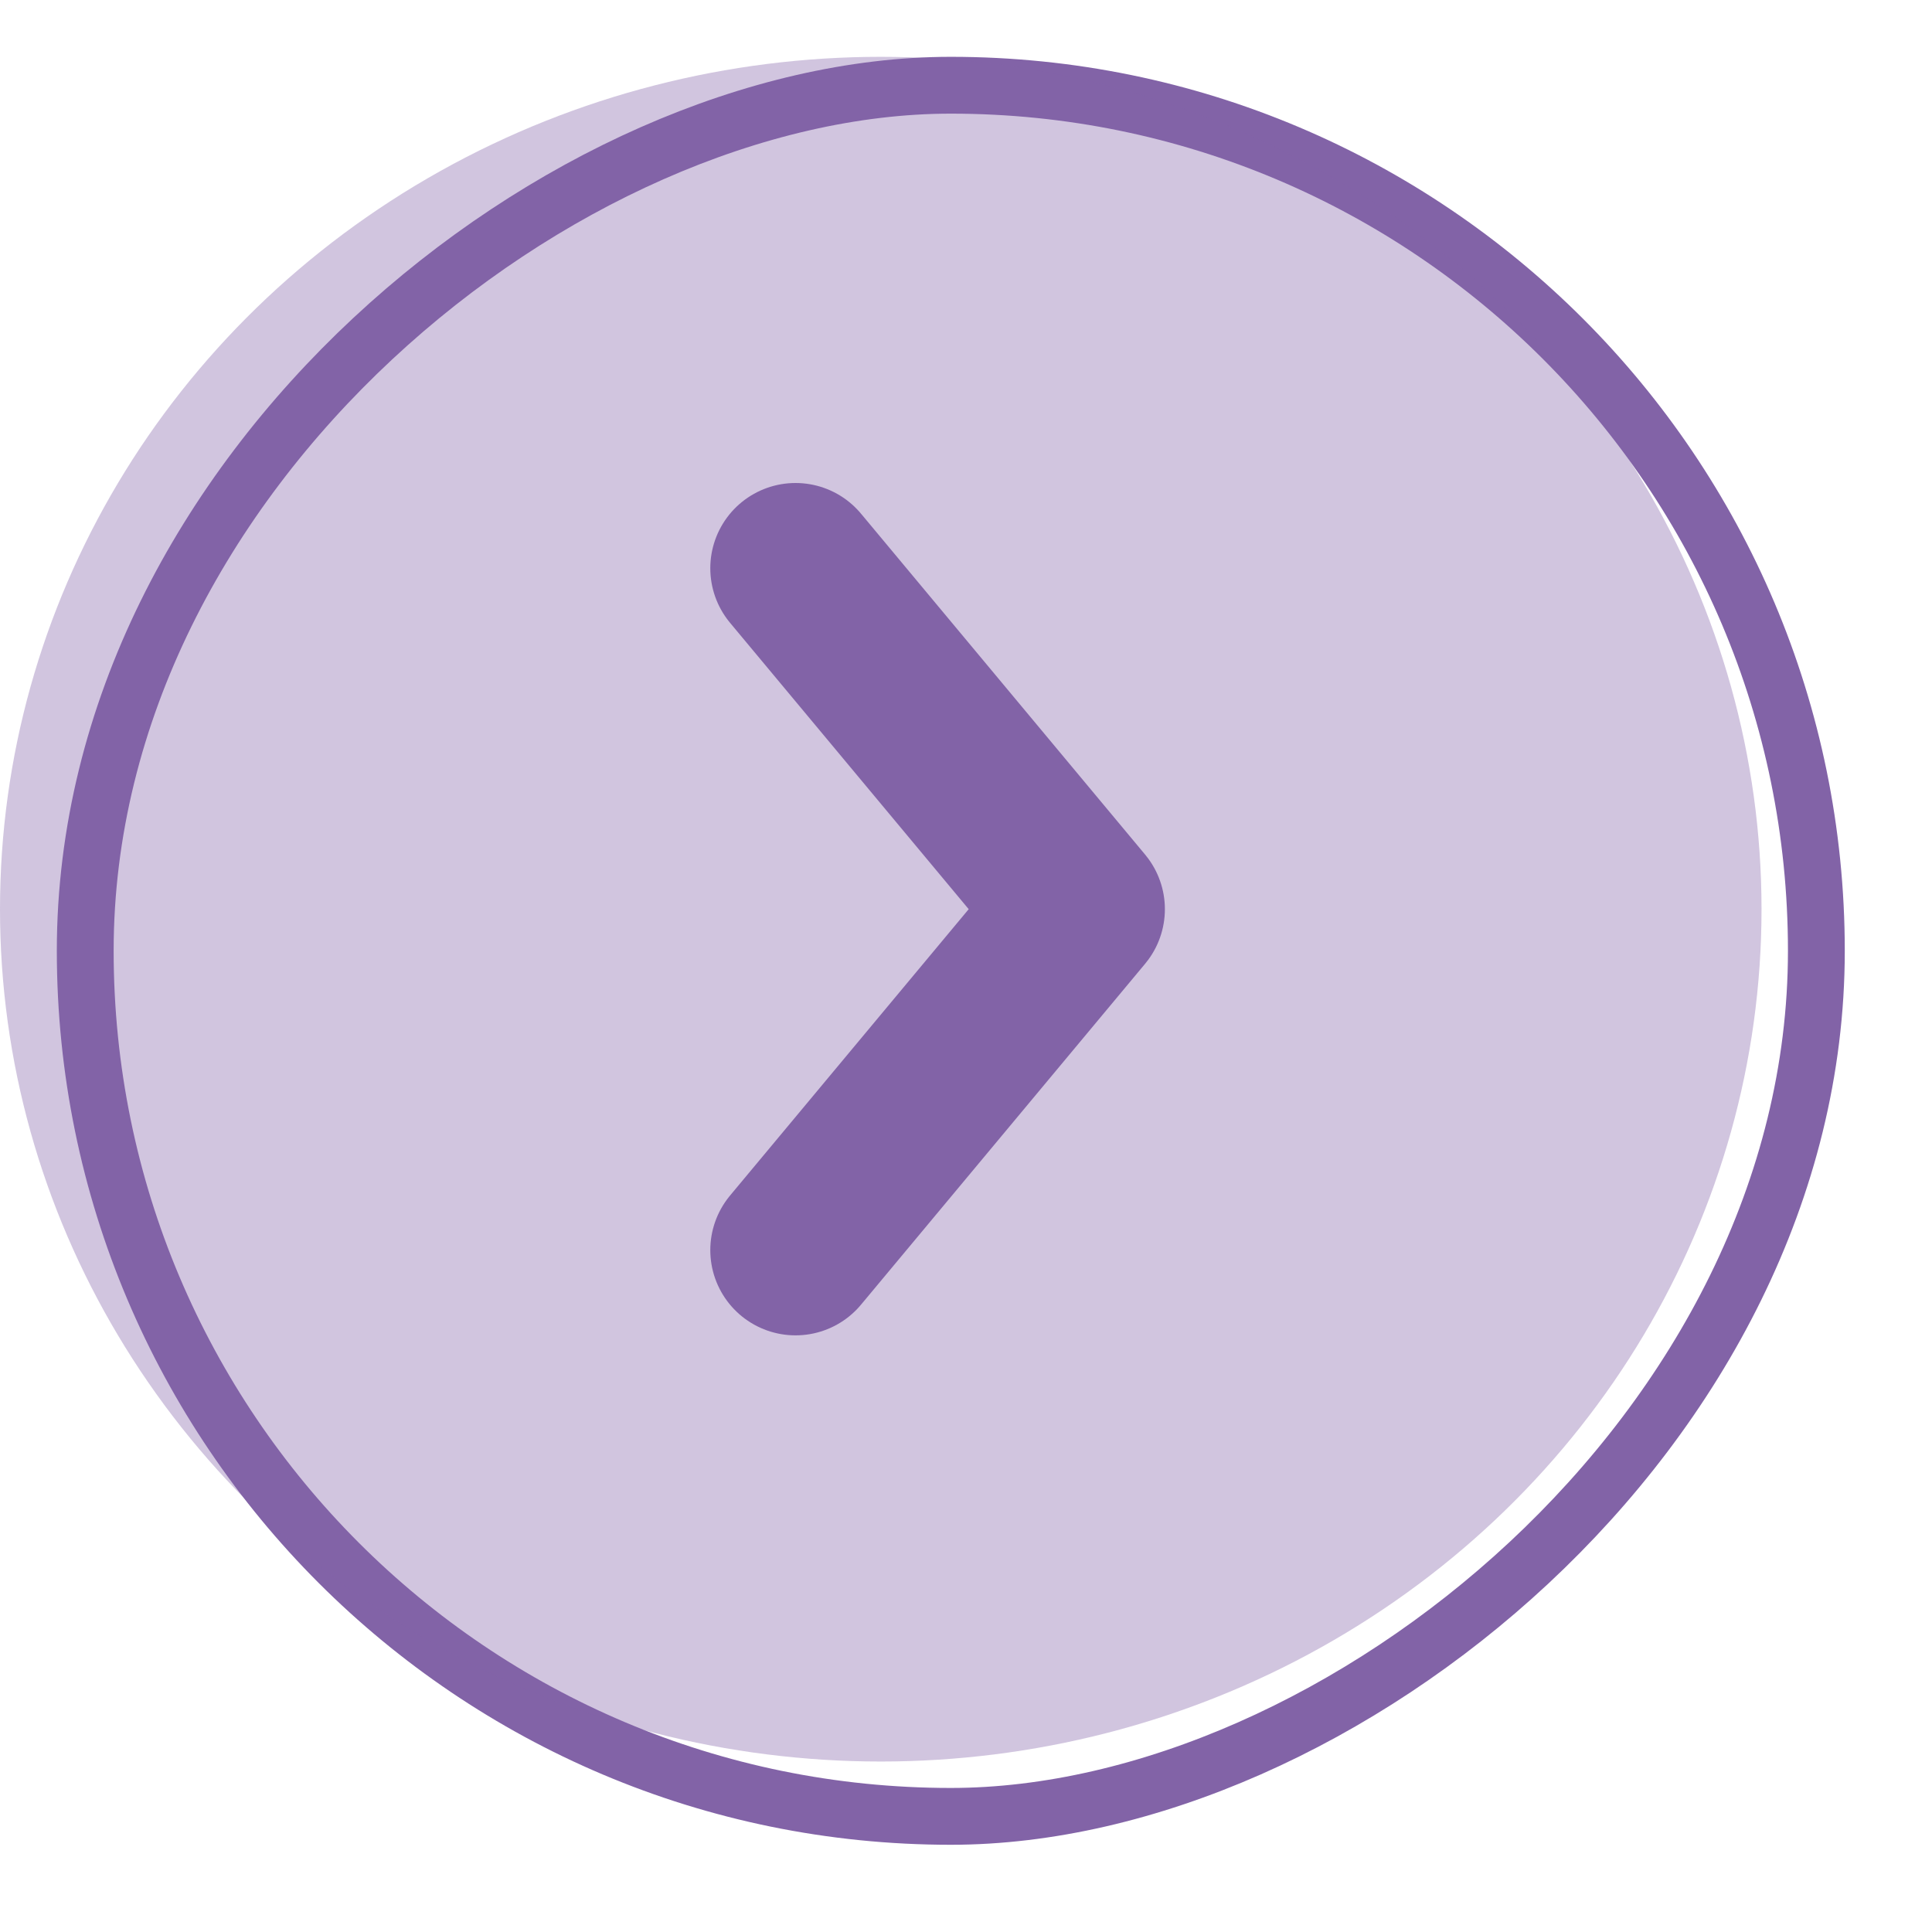
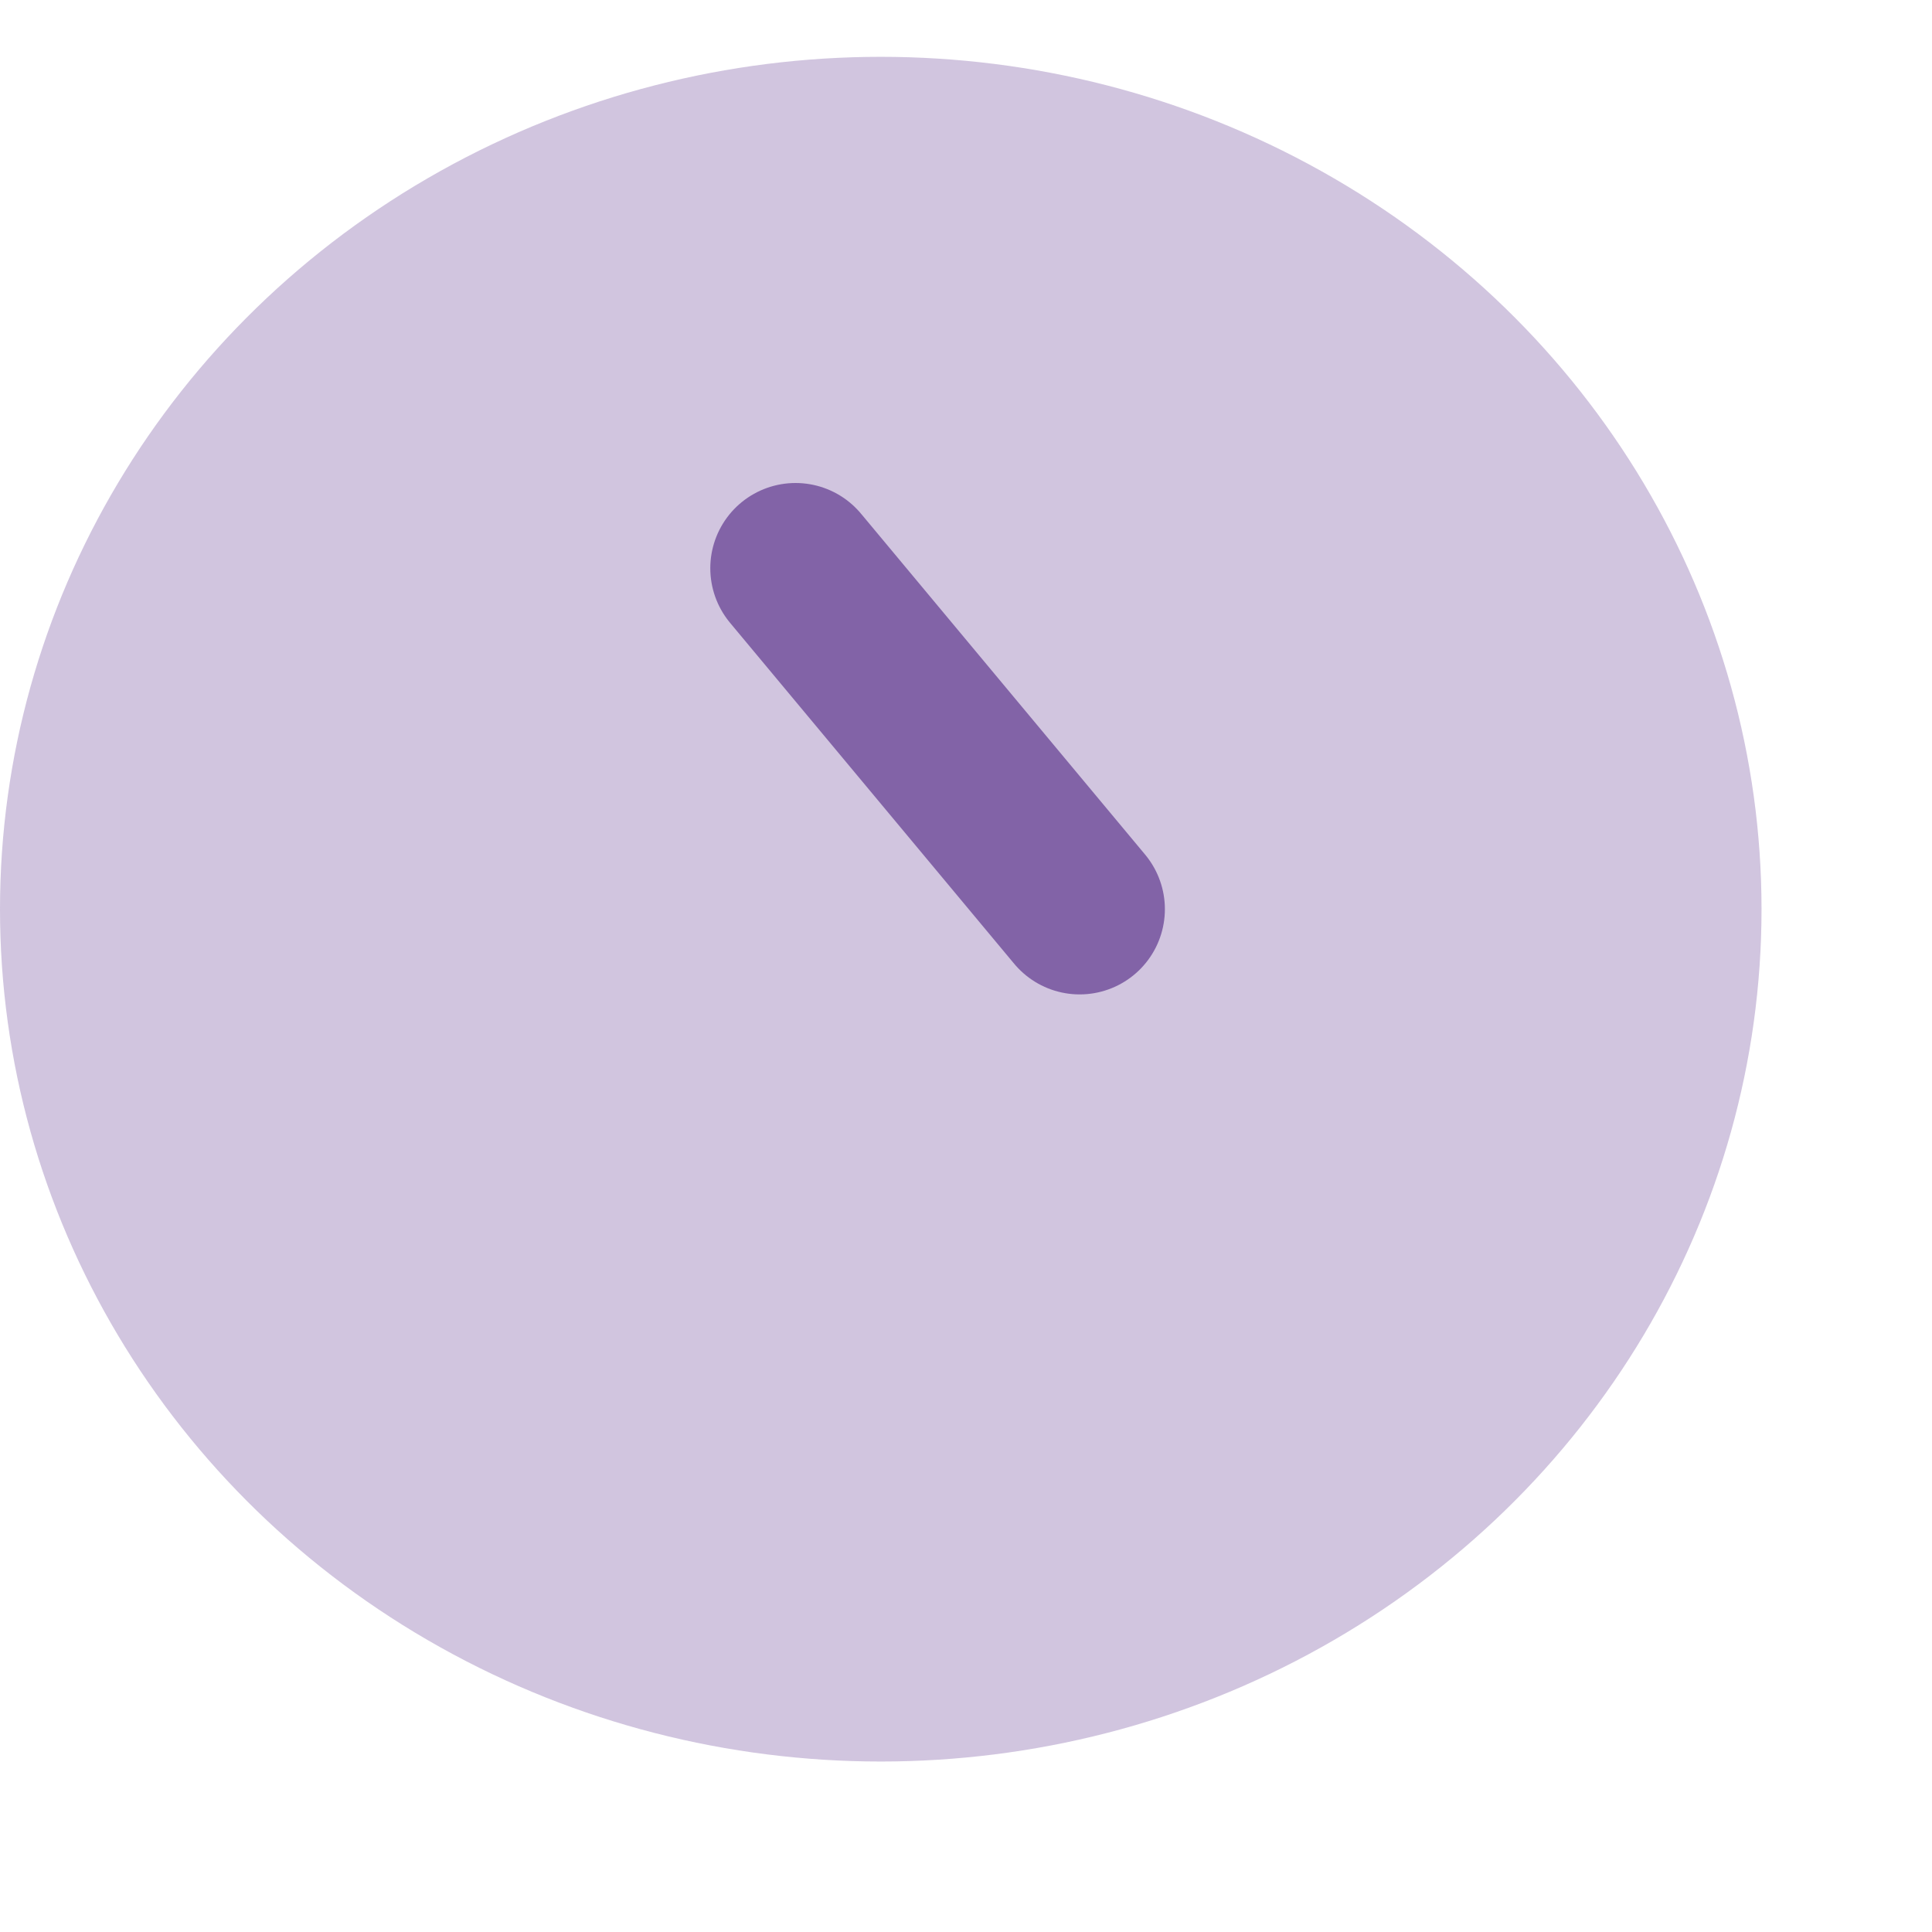
<svg xmlns="http://www.w3.org/2000/svg" width="34" height="34" viewBox="0 0 34 34" fill="none">
  <g filter="url(#filter0_d_85_963)">
    <rect x="31.465" width="31.465" height="31.465" rx="15.732" transform="rotate(90 31.465 0)" fill="white" />
-     <rect x="30.965" y="0.5" width="30.465" height="30.465" rx="15.232" transform="rotate(90 30.965 0.5)" stroke="#8263A7" />
  </g>
  <ellipse cx="15.5" cy="16" rx="15.5" ry="15" fill="#8263A7" fill-opacity="0.37" />
-   <path d="M14 10L19 16L14 22" stroke="#8263A7" stroke-width="3" stroke-linecap="round" stroke-linejoin="round" />
+   <path d="M14 10L19 16" stroke="#8263A7" stroke-width="3" stroke-linecap="round" stroke-linejoin="round" />
  <defs>
    <filter id="filter0_d_85_963" x="0" y="0" width="33.465" height="33.465" filterUnits="userSpaceOnUse" color-interpolation-filters="sRGB">
      <feFlood flood-opacity="0" result="BackgroundImageFix" />
      <feColorMatrix in="SourceAlpha" type="matrix" values="0 0 0 0 0 0 0 0 0 0 0 0 0 0 0 0 0 0 127 0" result="hardAlpha" />
      <feMorphology radius="1" operator="erode" in="SourceAlpha" result="effect1_dropShadow_85_963" />
      <feOffset dx="1" dy="1" />
      <feGaussianBlur stdDeviation="1" />
      <feColorMatrix type="matrix" values="0 0 0 0 0.2 0 0 0 0 0.2 0 0 0 0 0.2 0 0 0 0.3 0" />
      <feBlend mode="normal" in2="BackgroundImageFix" result="effect1_dropShadow_85_963" />
      <feBlend mode="normal" in="SourceGraphic" in2="effect1_dropShadow_85_963" result="shape" />
    </filter>
  </defs>
</svg>